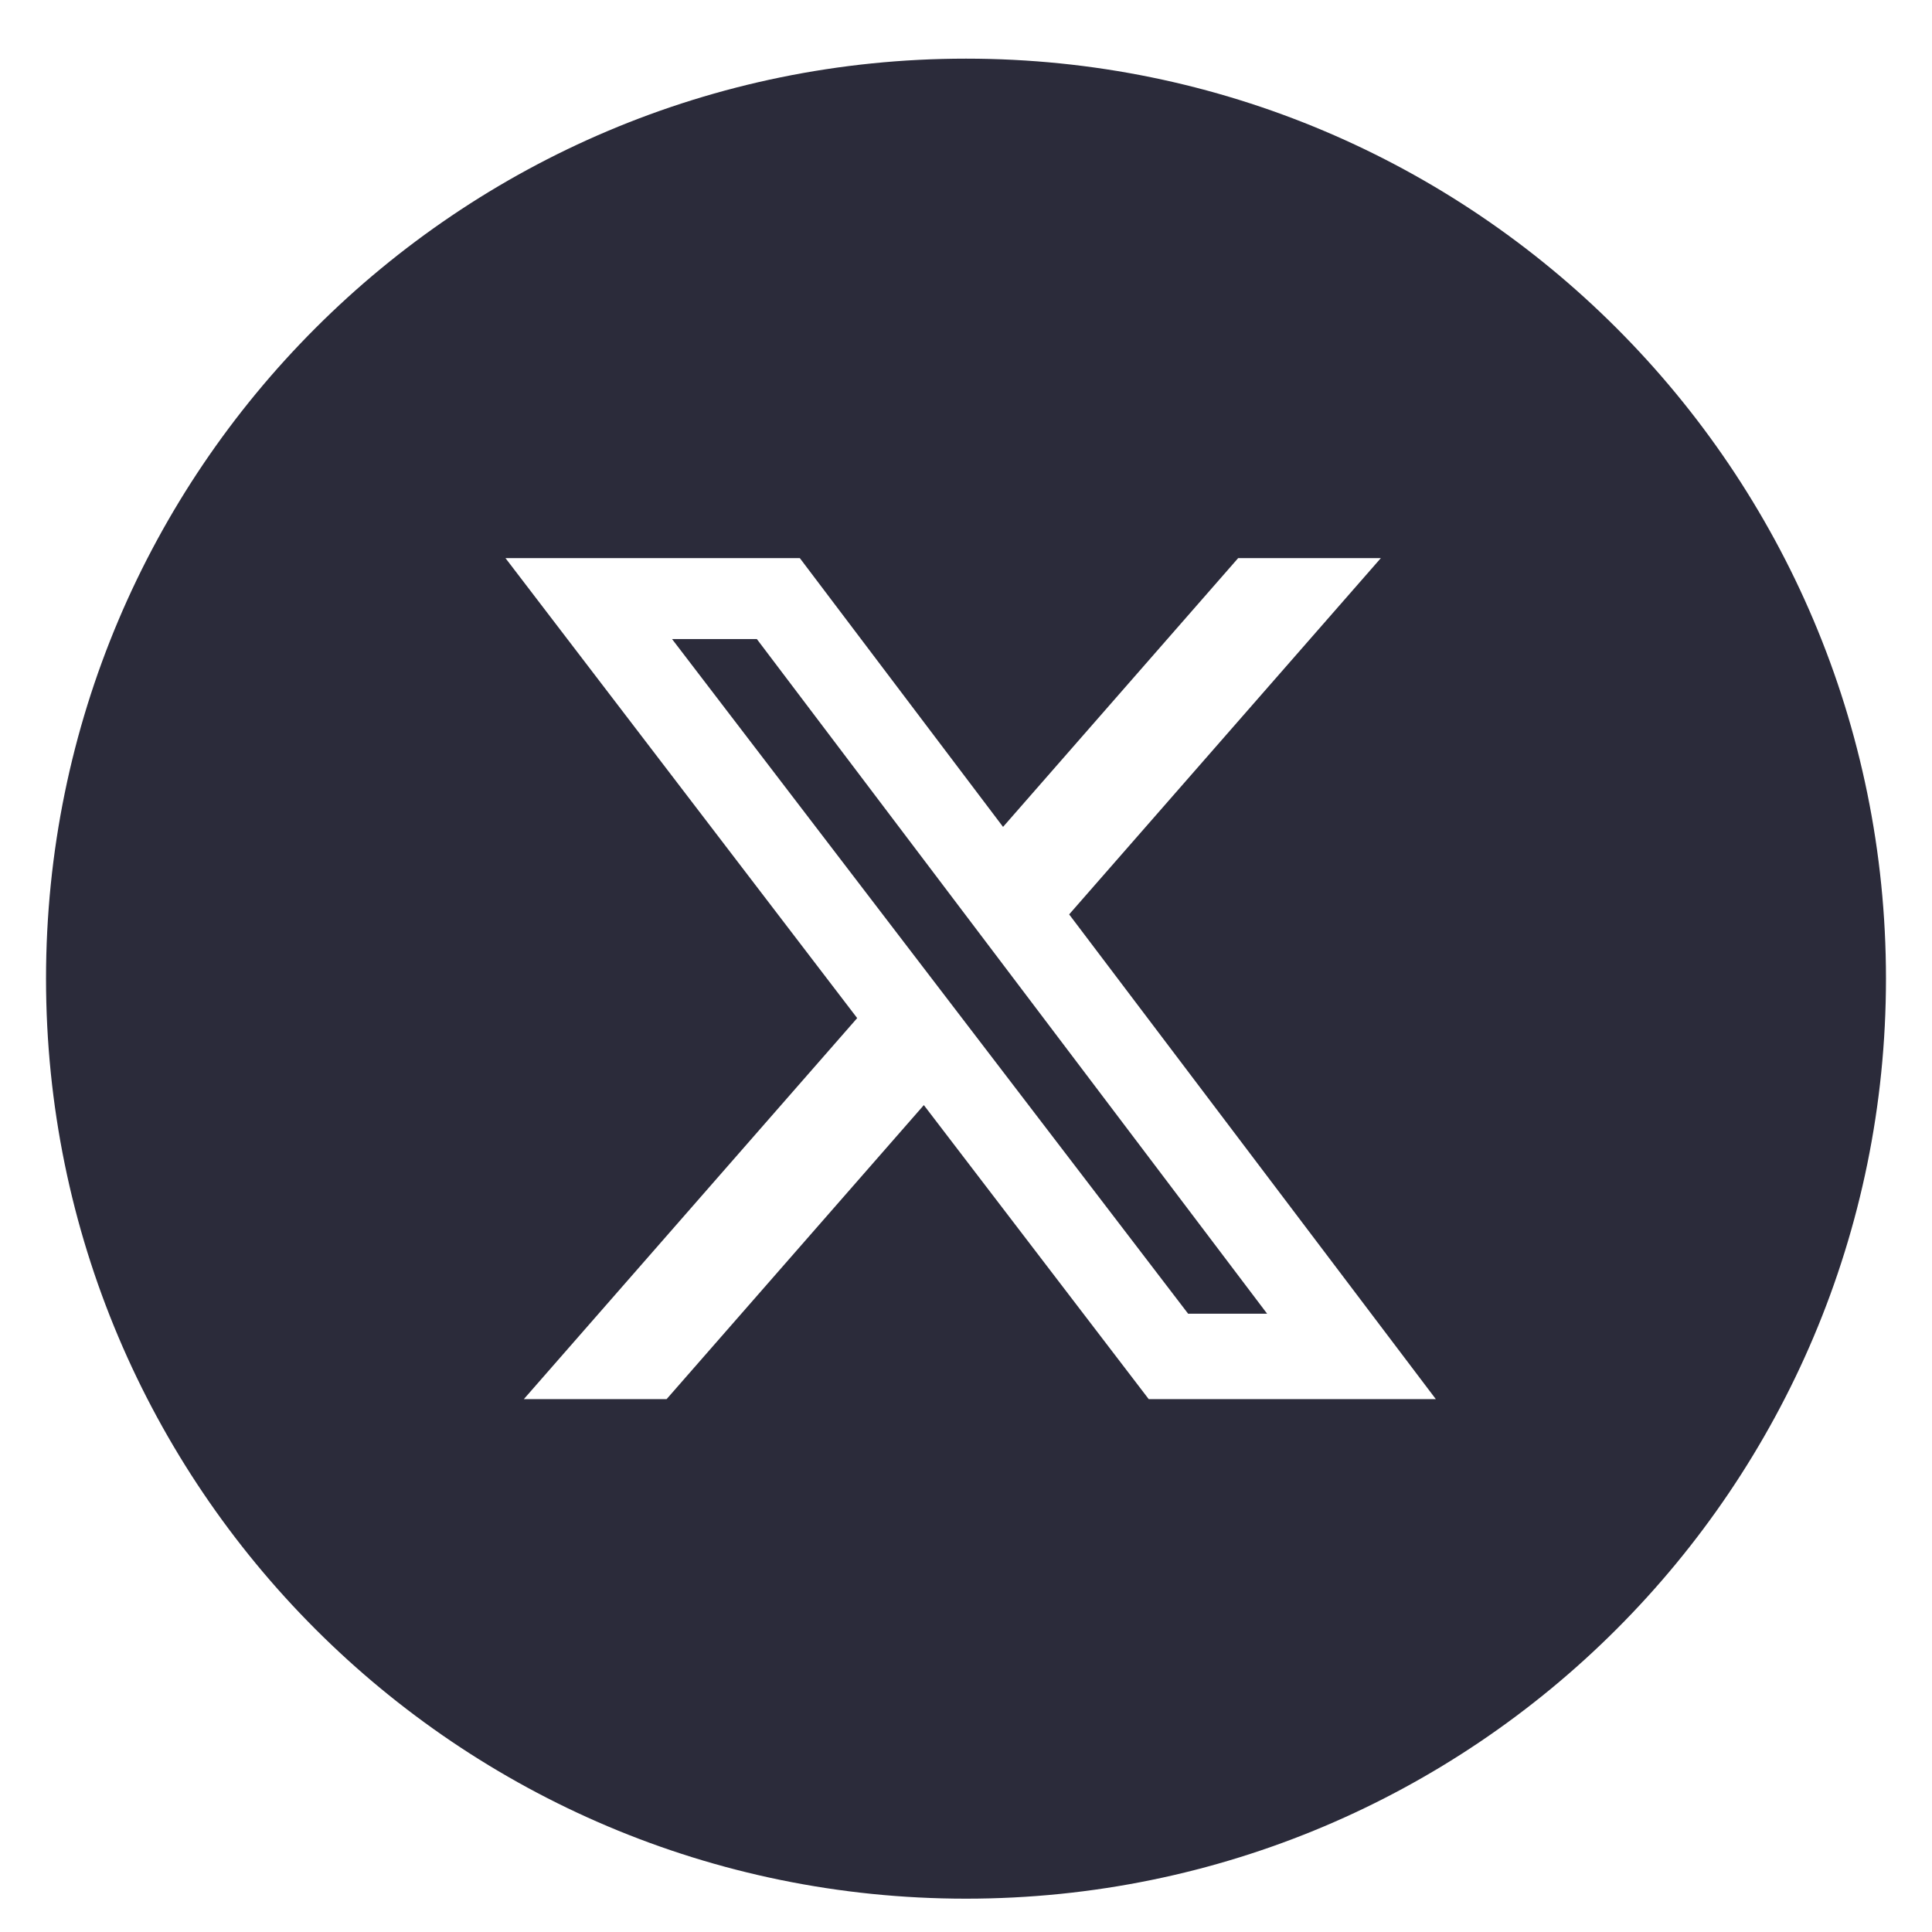
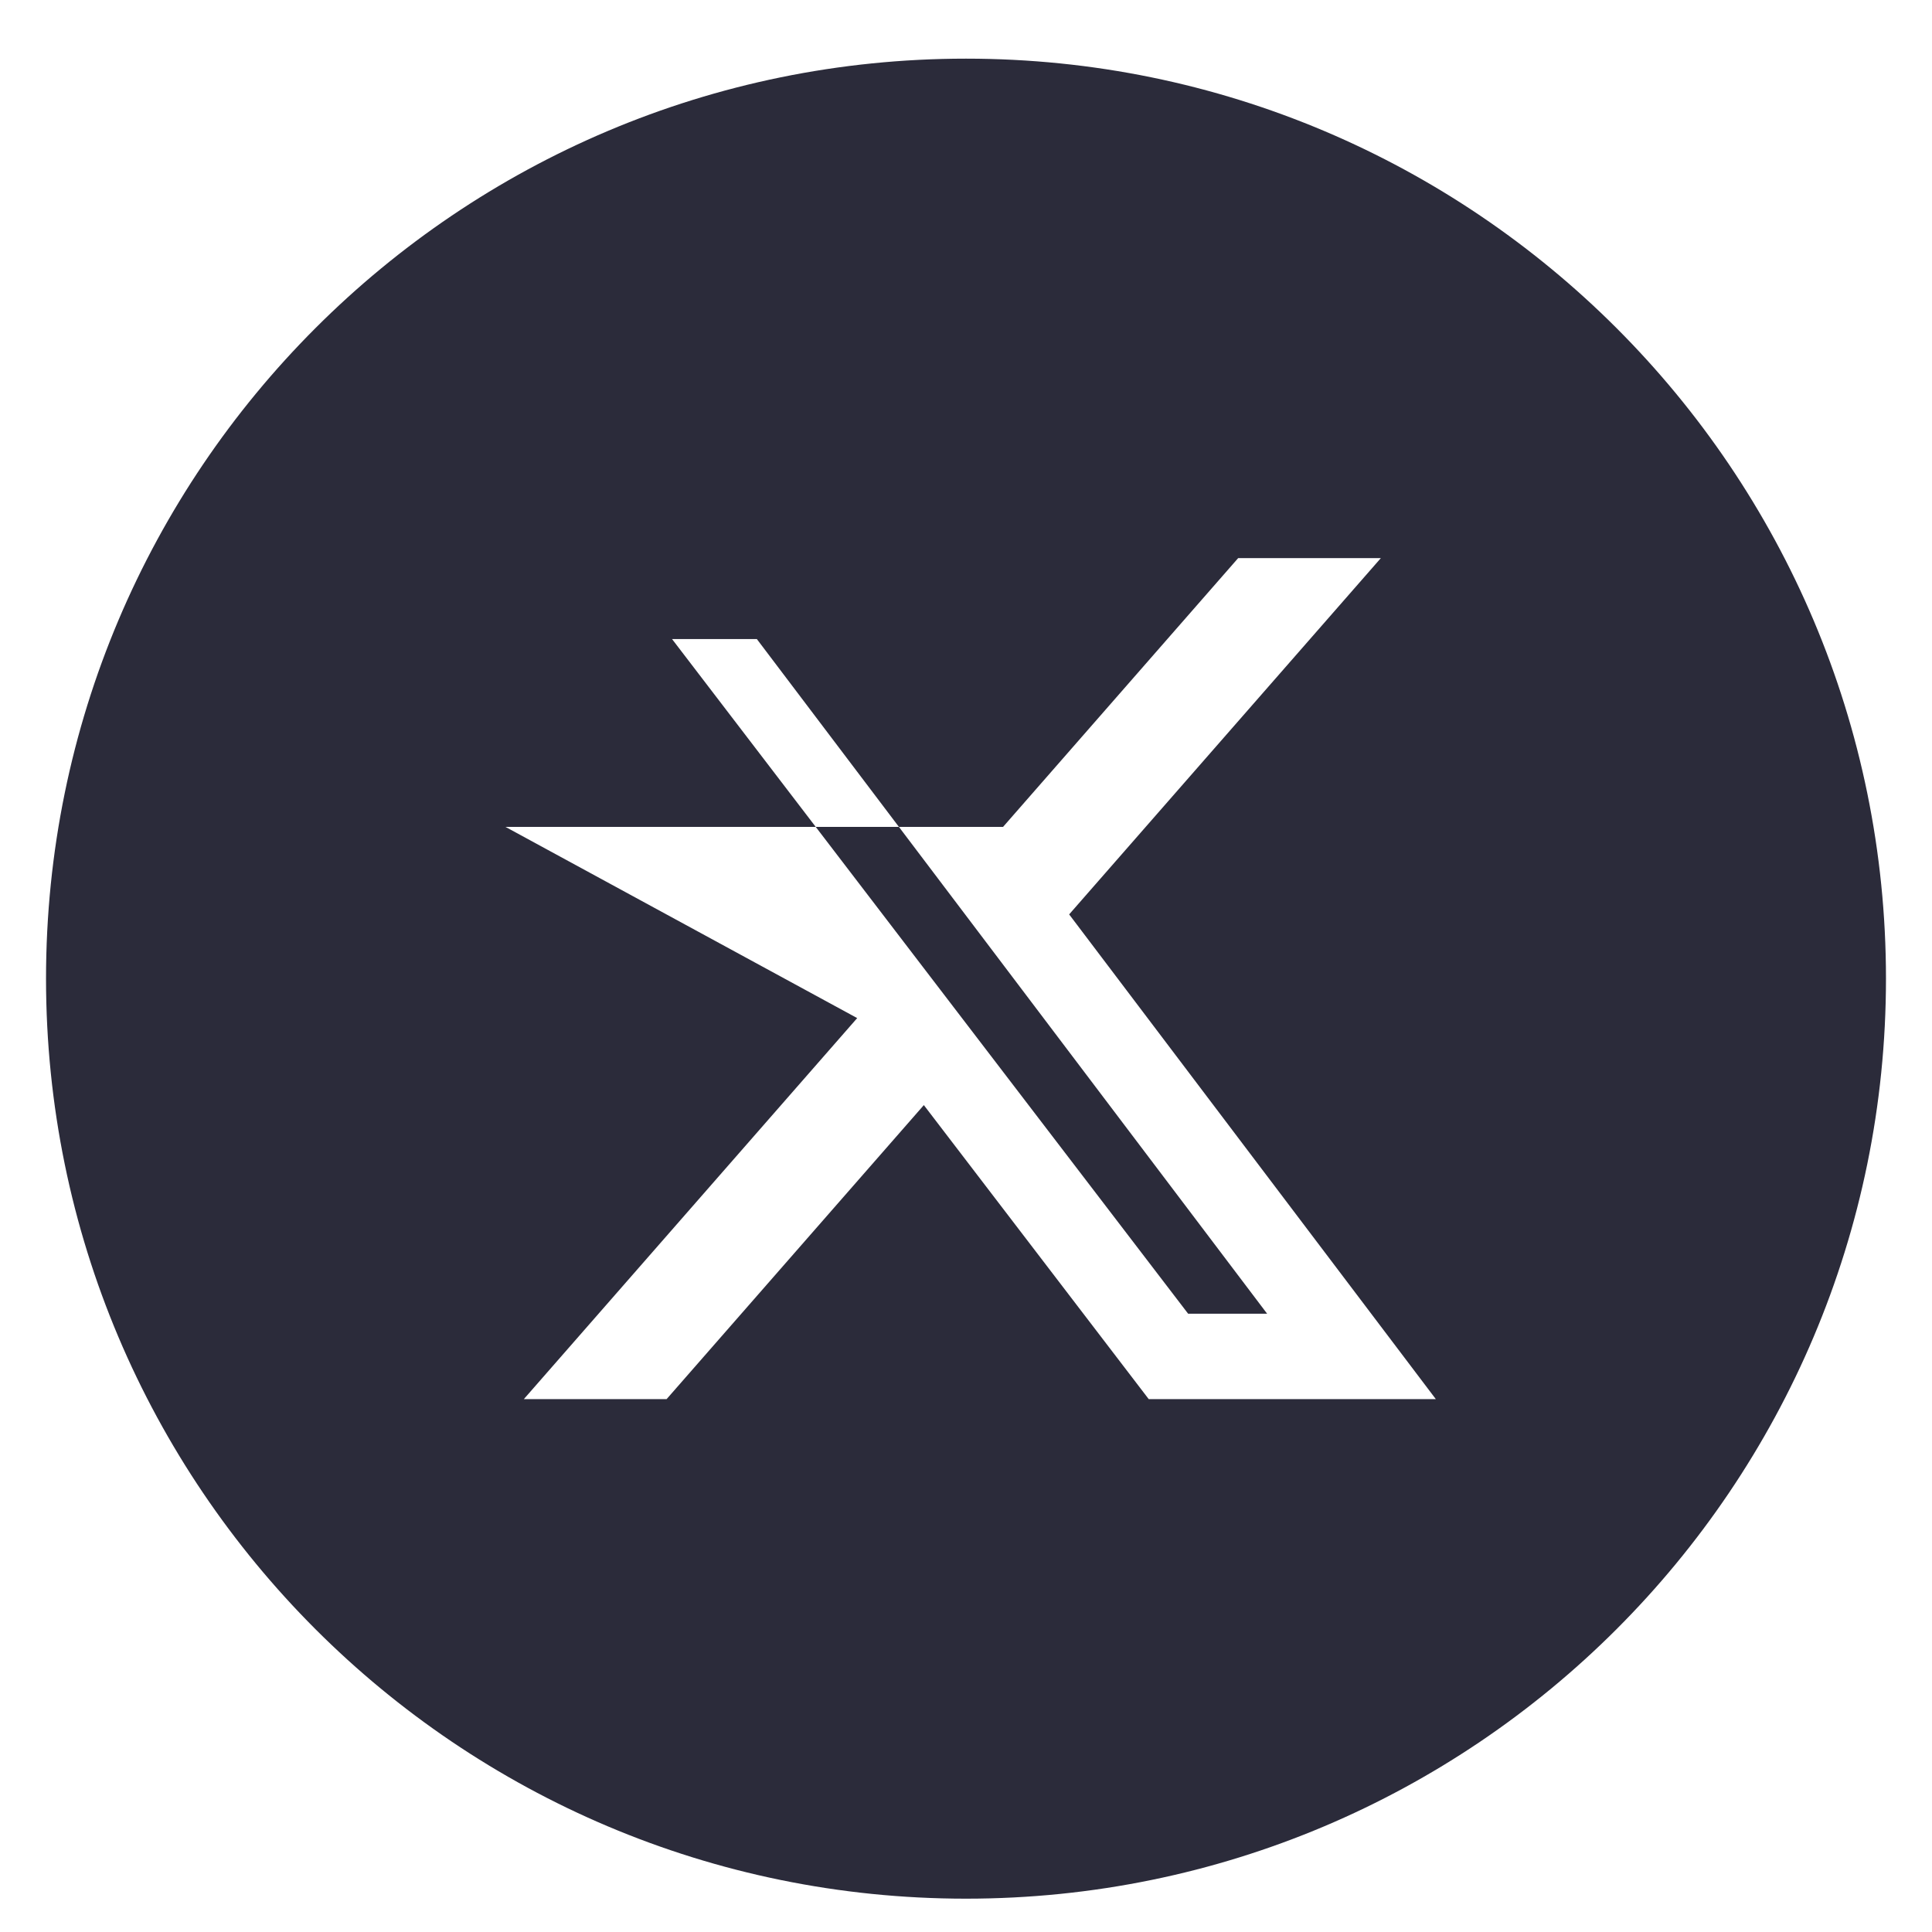
<svg xmlns="http://www.w3.org/2000/svg" width="32" height="32" viewBox="0 0 28 28" fill="none">
-   <path fill-rule="evenodd" clip-rule="evenodd" d="M14 27.517C21.364 27.517 27.333 21.547 27.333 14.183C27.333 6.819 21.364 0.85 14 0.85C6.636 0.85 0.667 6.819 0.667 14.183C0.667 21.547 6.636 27.517 14 27.517ZM20.012 8.089H17.944L14.537 11.984L11.592 8.089H7.326L12.423 14.755L7.592 20.277H9.661L13.389 16.016L16.648 20.277H20.809L15.495 13.252L20.012 8.089ZM18.364 19.039H17.219L9.74 9.262H10.969L18.364 19.039Z" fill="#2B2B3A" />
+   <path fill-rule="evenodd" clip-rule="evenodd" d="M14 27.517C21.364 27.517 27.333 21.547 27.333 14.183C27.333 6.819 21.364 0.85 14 0.85C6.636 0.85 0.667 6.819 0.667 14.183C0.667 21.547 6.636 27.517 14 27.517ZM20.012 8.089H17.944L14.537 11.984H7.326L12.423 14.755L7.592 20.277H9.661L13.389 16.016L16.648 20.277H20.809L15.495 13.252L20.012 8.089ZM18.364 19.039H17.219L9.74 9.262H10.969L18.364 19.039Z" fill="#2B2B3A" />
</svg>